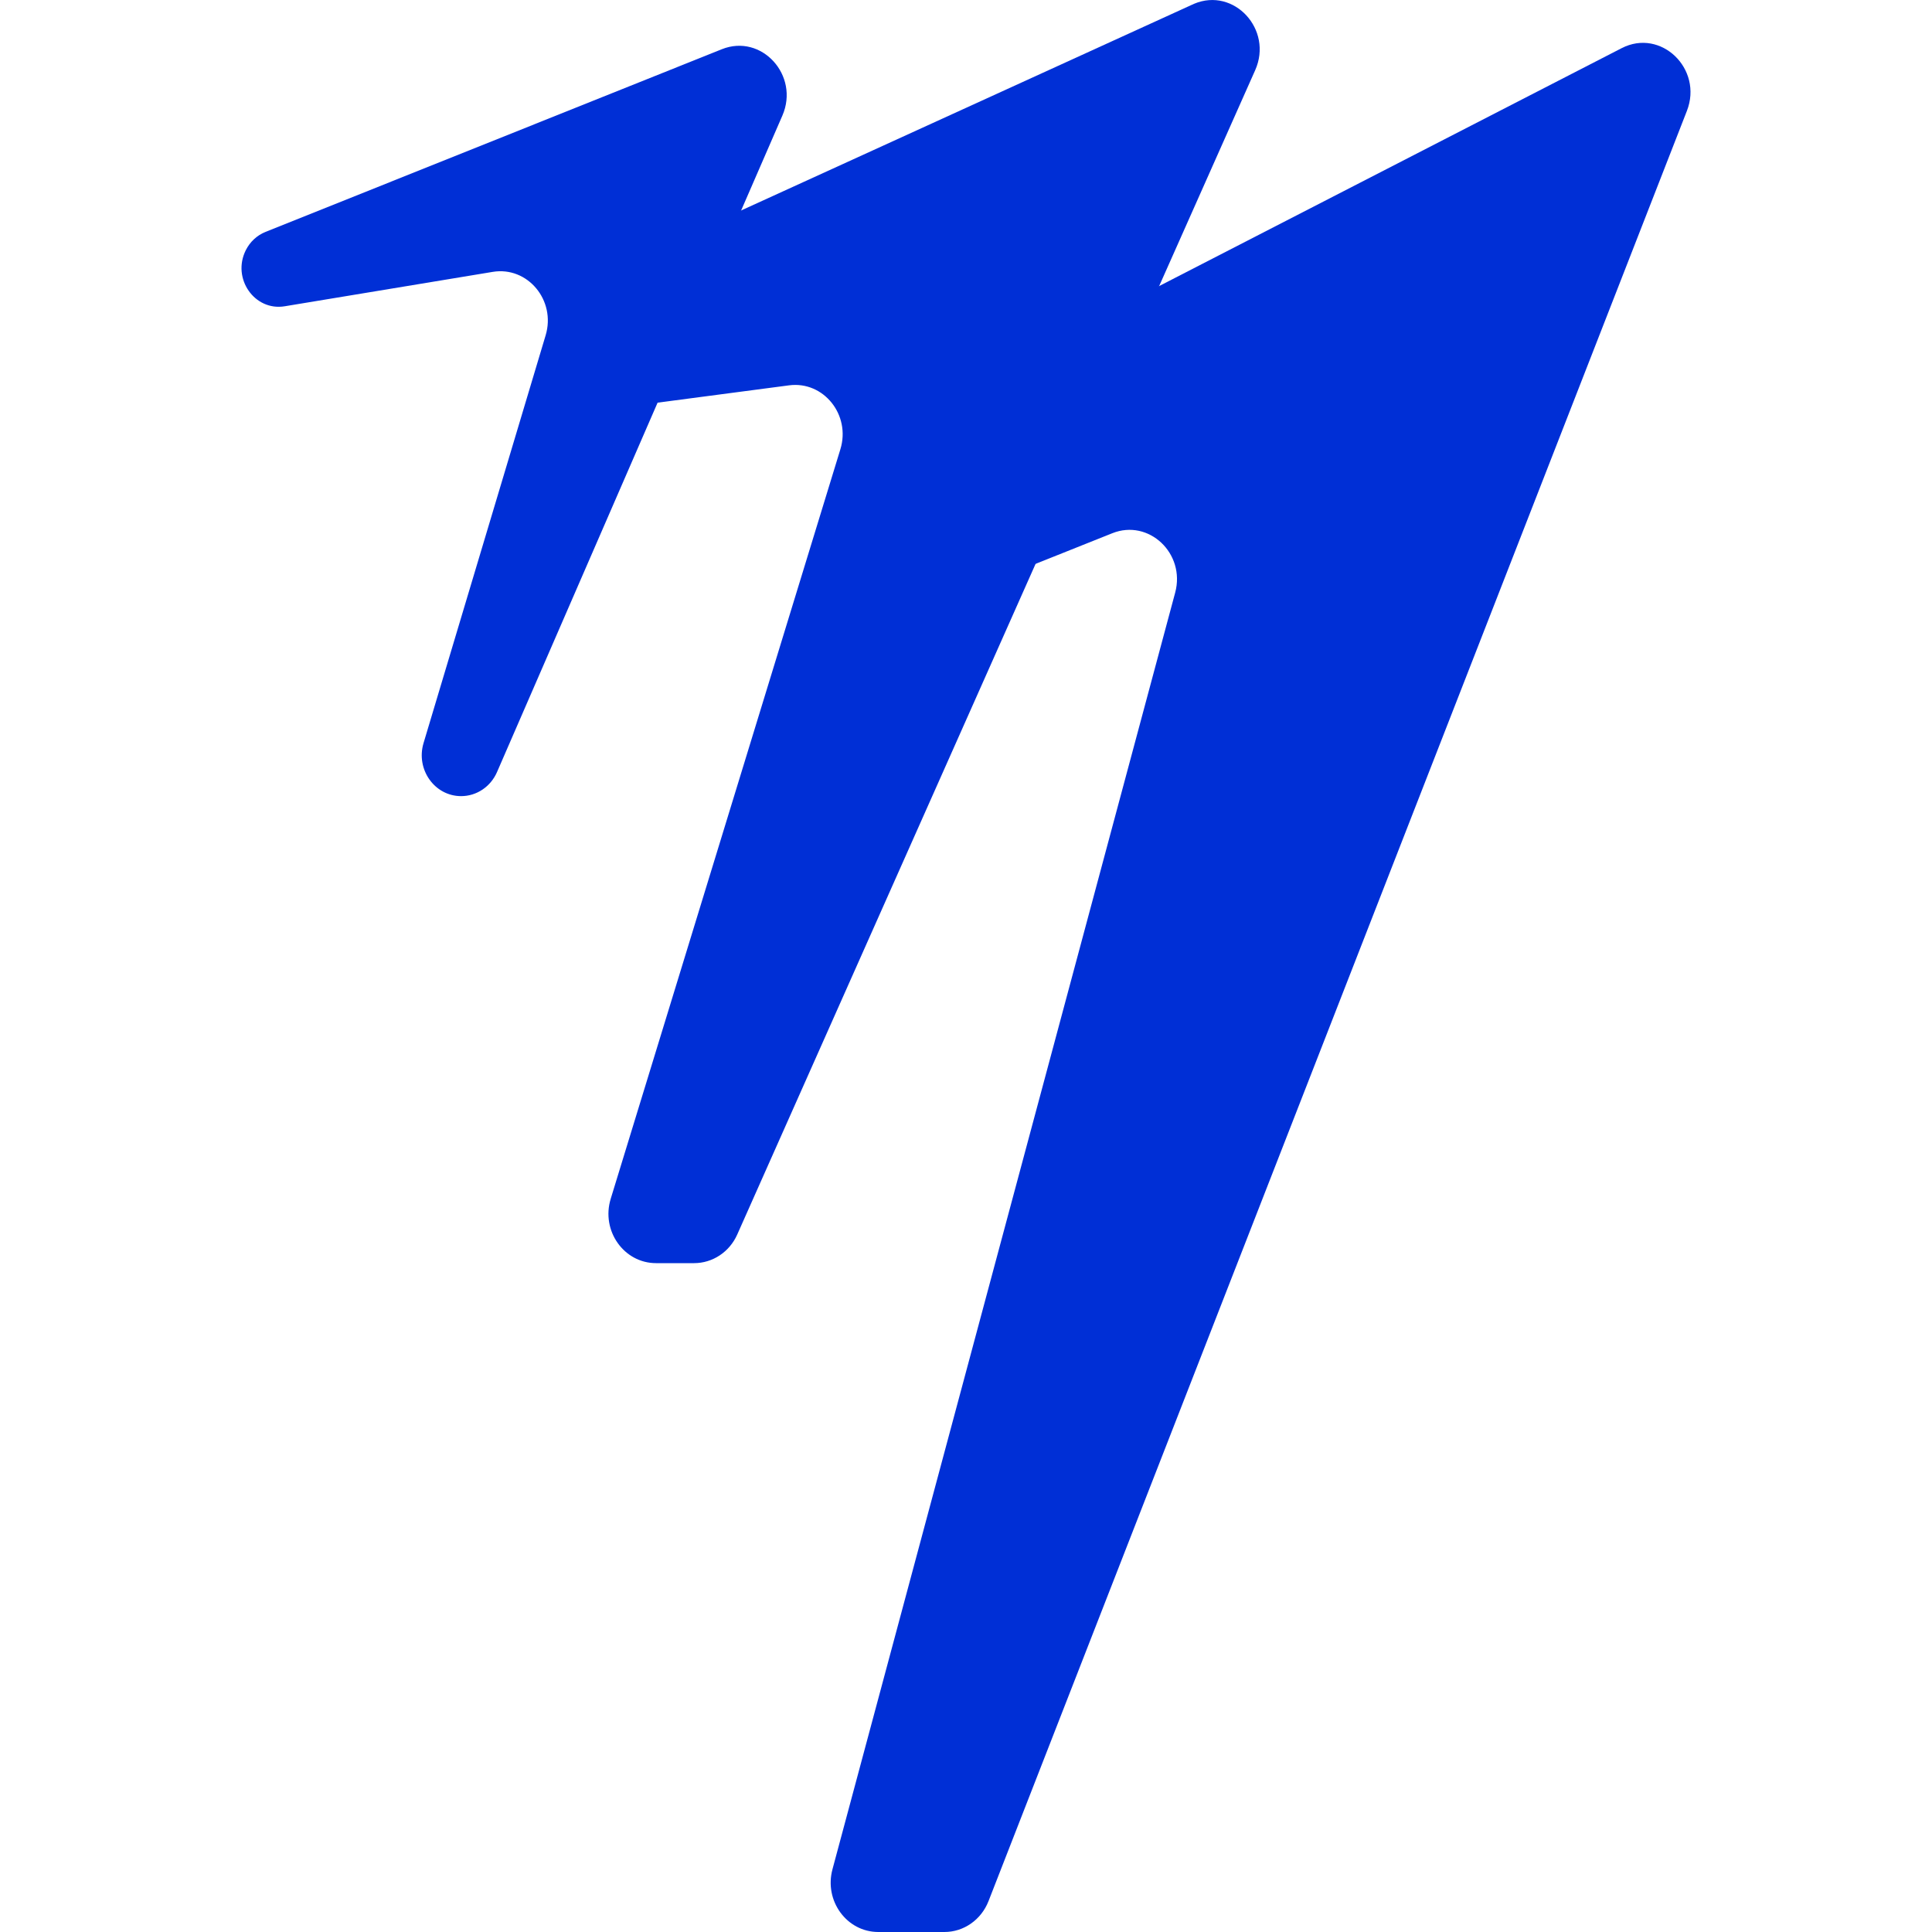
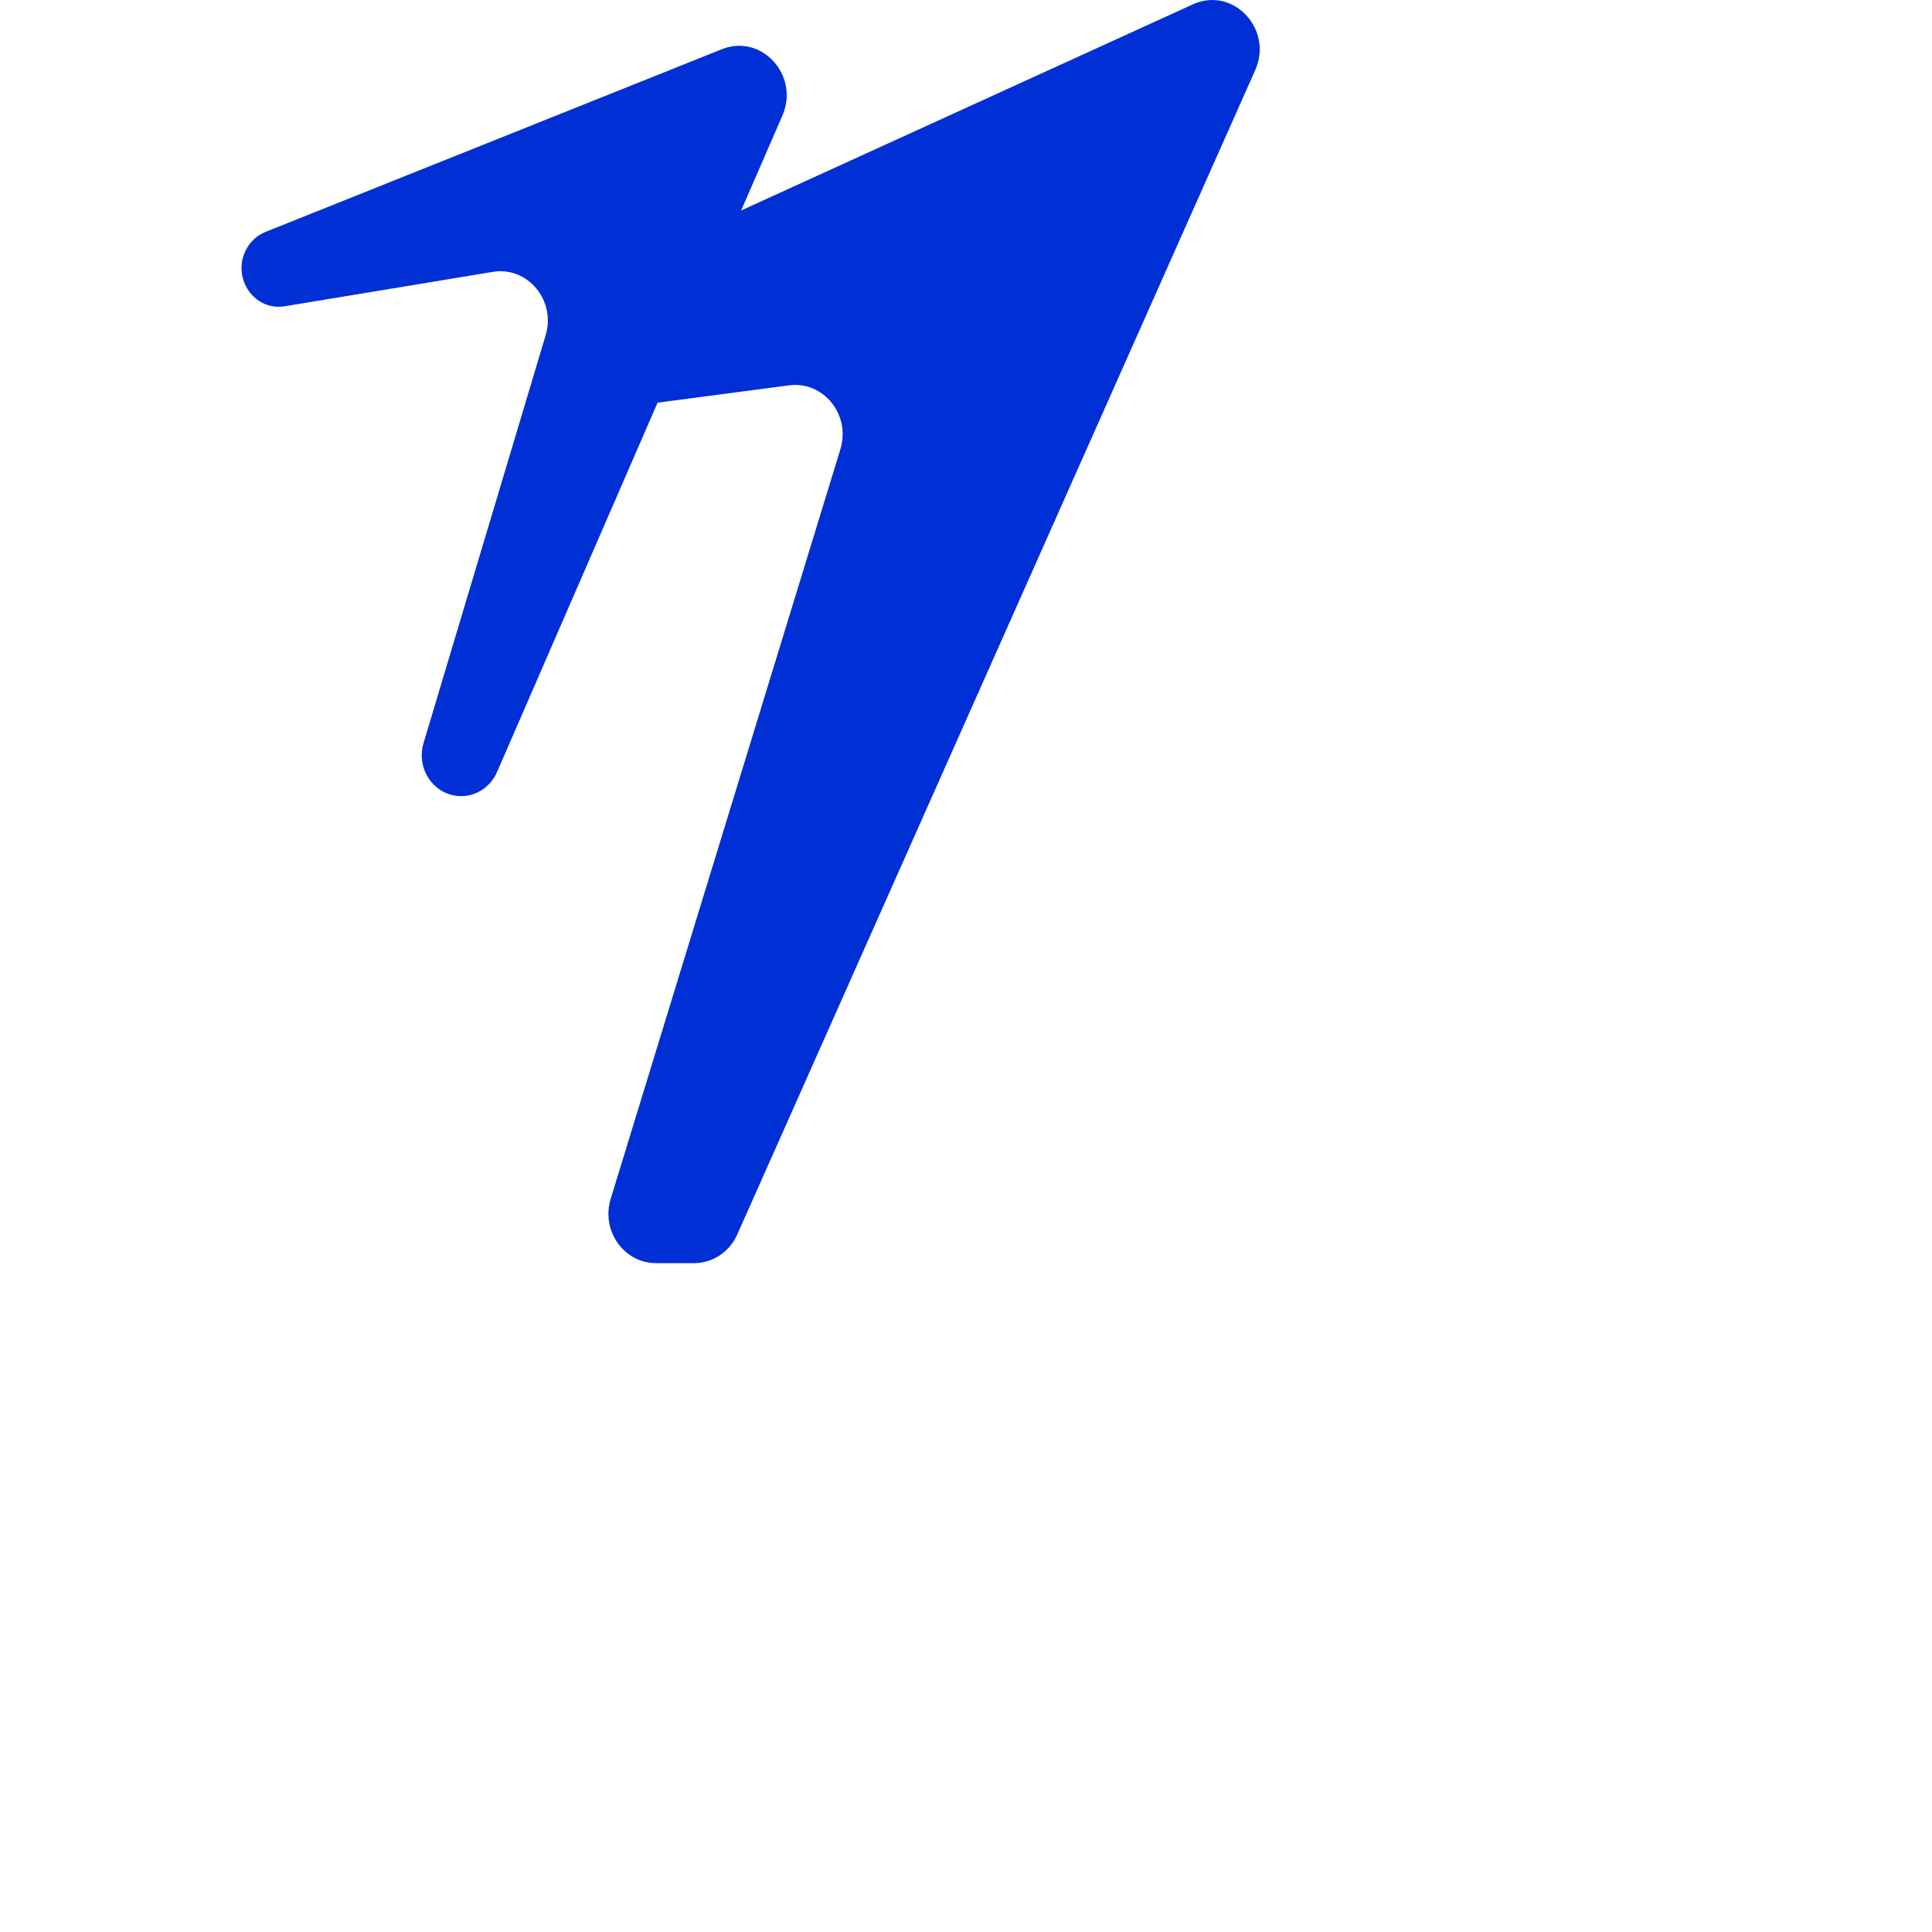
<svg xmlns="http://www.w3.org/2000/svg" width="40" height="40" viewBox="0 0 40 40" fill="none">
  <g id="color=favicon">
    <g id="Vector">
      <path d="M11.627 6.56C11.683 6.209 11.91 5.914 12.227 5.78L24.721 0.079C25.549 -0.271 26.362 0.612 25.987 1.454L15.264 25.559C15.103 25.921 14.754 26.152 14.37 26.152H13.583C12.916 26.152 12.442 25.48 12.644 24.82L17.399 9.302C17.618 8.59 17.051 7.884 16.337 7.978L11.601 8.602C10.947 8.689 11.383 8.097 11.49 7.422L11.627 6.56Z" fill="#002FD6" />
-       <path d="M19.621 8.38C19.718 8.197 19.867 8.048 20.048 7.955L33.575 0.997C34.386 0.579 35.265 1.425 34.925 2.297L20.466 39.361C20.315 39.747 19.954 40 19.553 40H18.184C17.532 40 17.06 39.355 17.235 38.703L24.331 12.269C24.548 11.459 23.784 10.738 23.029 11.04L19.442 12.472C18.586 12.814 17.784 11.862 18.225 11.026L19.621 8.38Z" fill="#002FD6" />
      <path d="M5.089 5.18C5.176 5.007 5.32 4.872 5.496 4.802L14.945 1.019C15.767 0.69 16.56 1.561 16.198 2.394L10.29 15.985C10.158 16.288 9.868 16.483 9.547 16.483C8.998 16.483 8.606 15.93 8.769 15.385L11.297 6.942C11.514 6.218 10.923 5.509 10.201 5.629L5.895 6.341C5.269 6.445 4.796 5.764 5.089 5.18Z" fill="#002FD6" />
    </g>
  </g>
</svg>